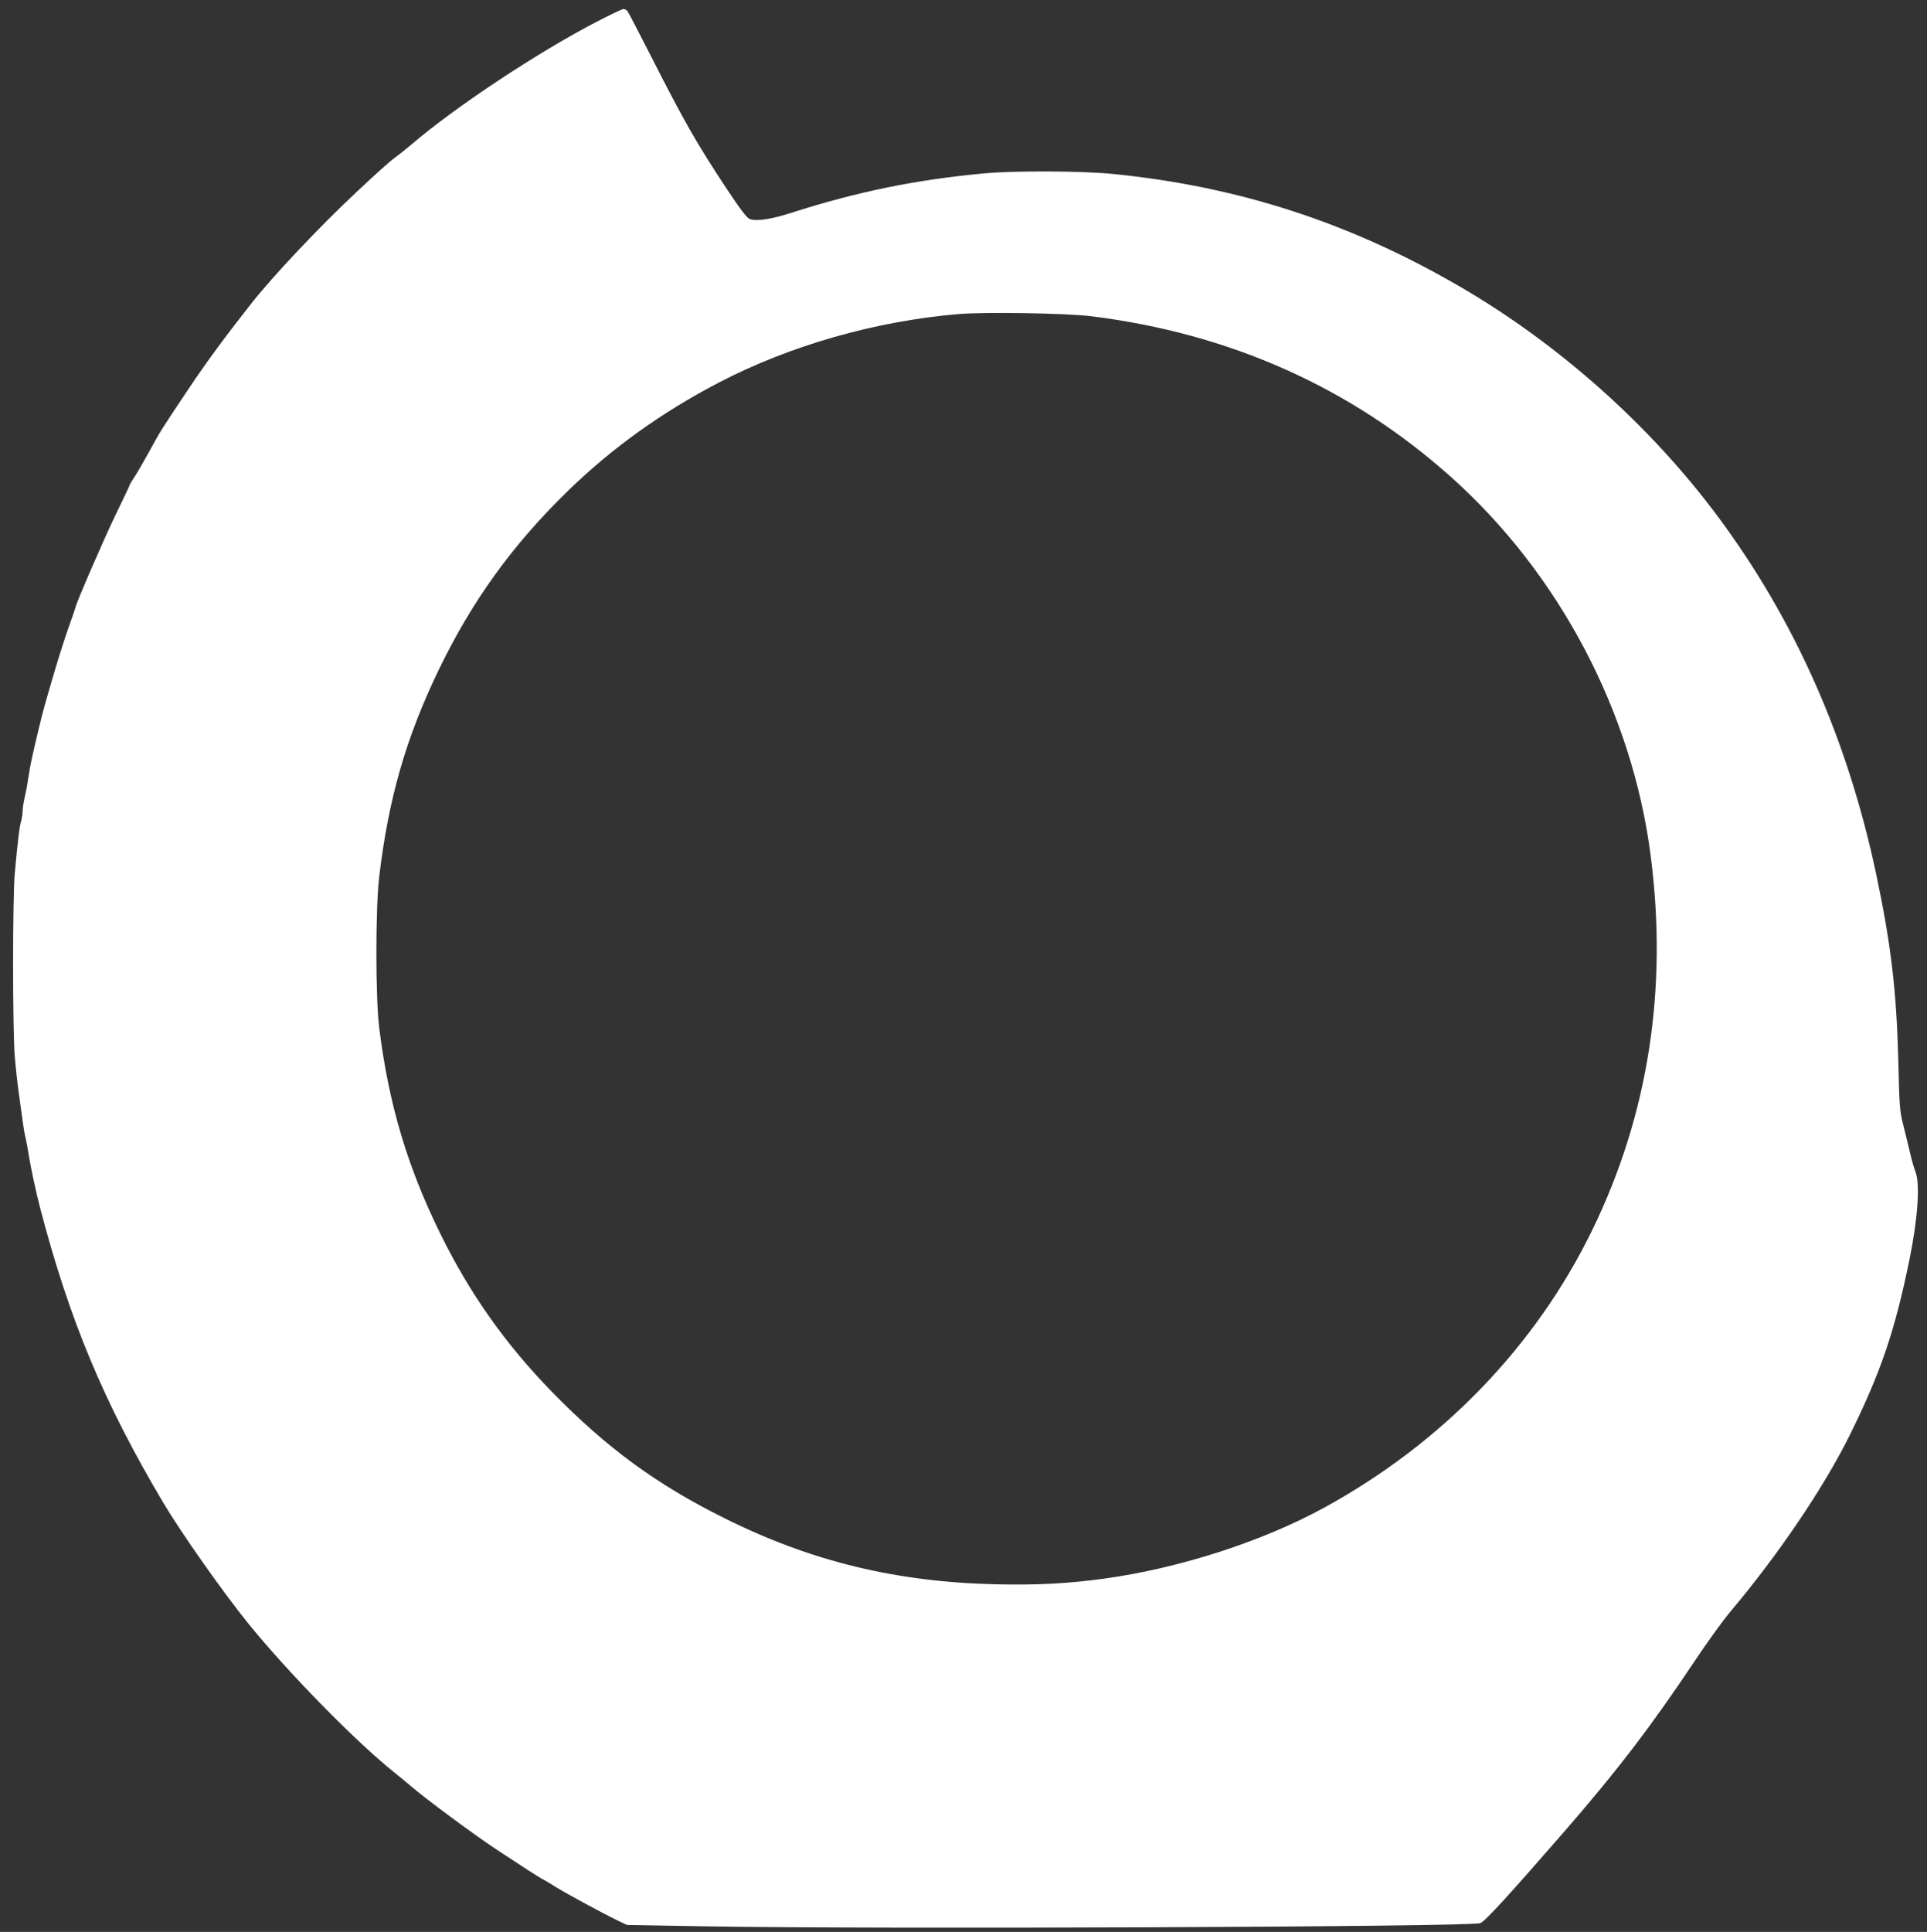
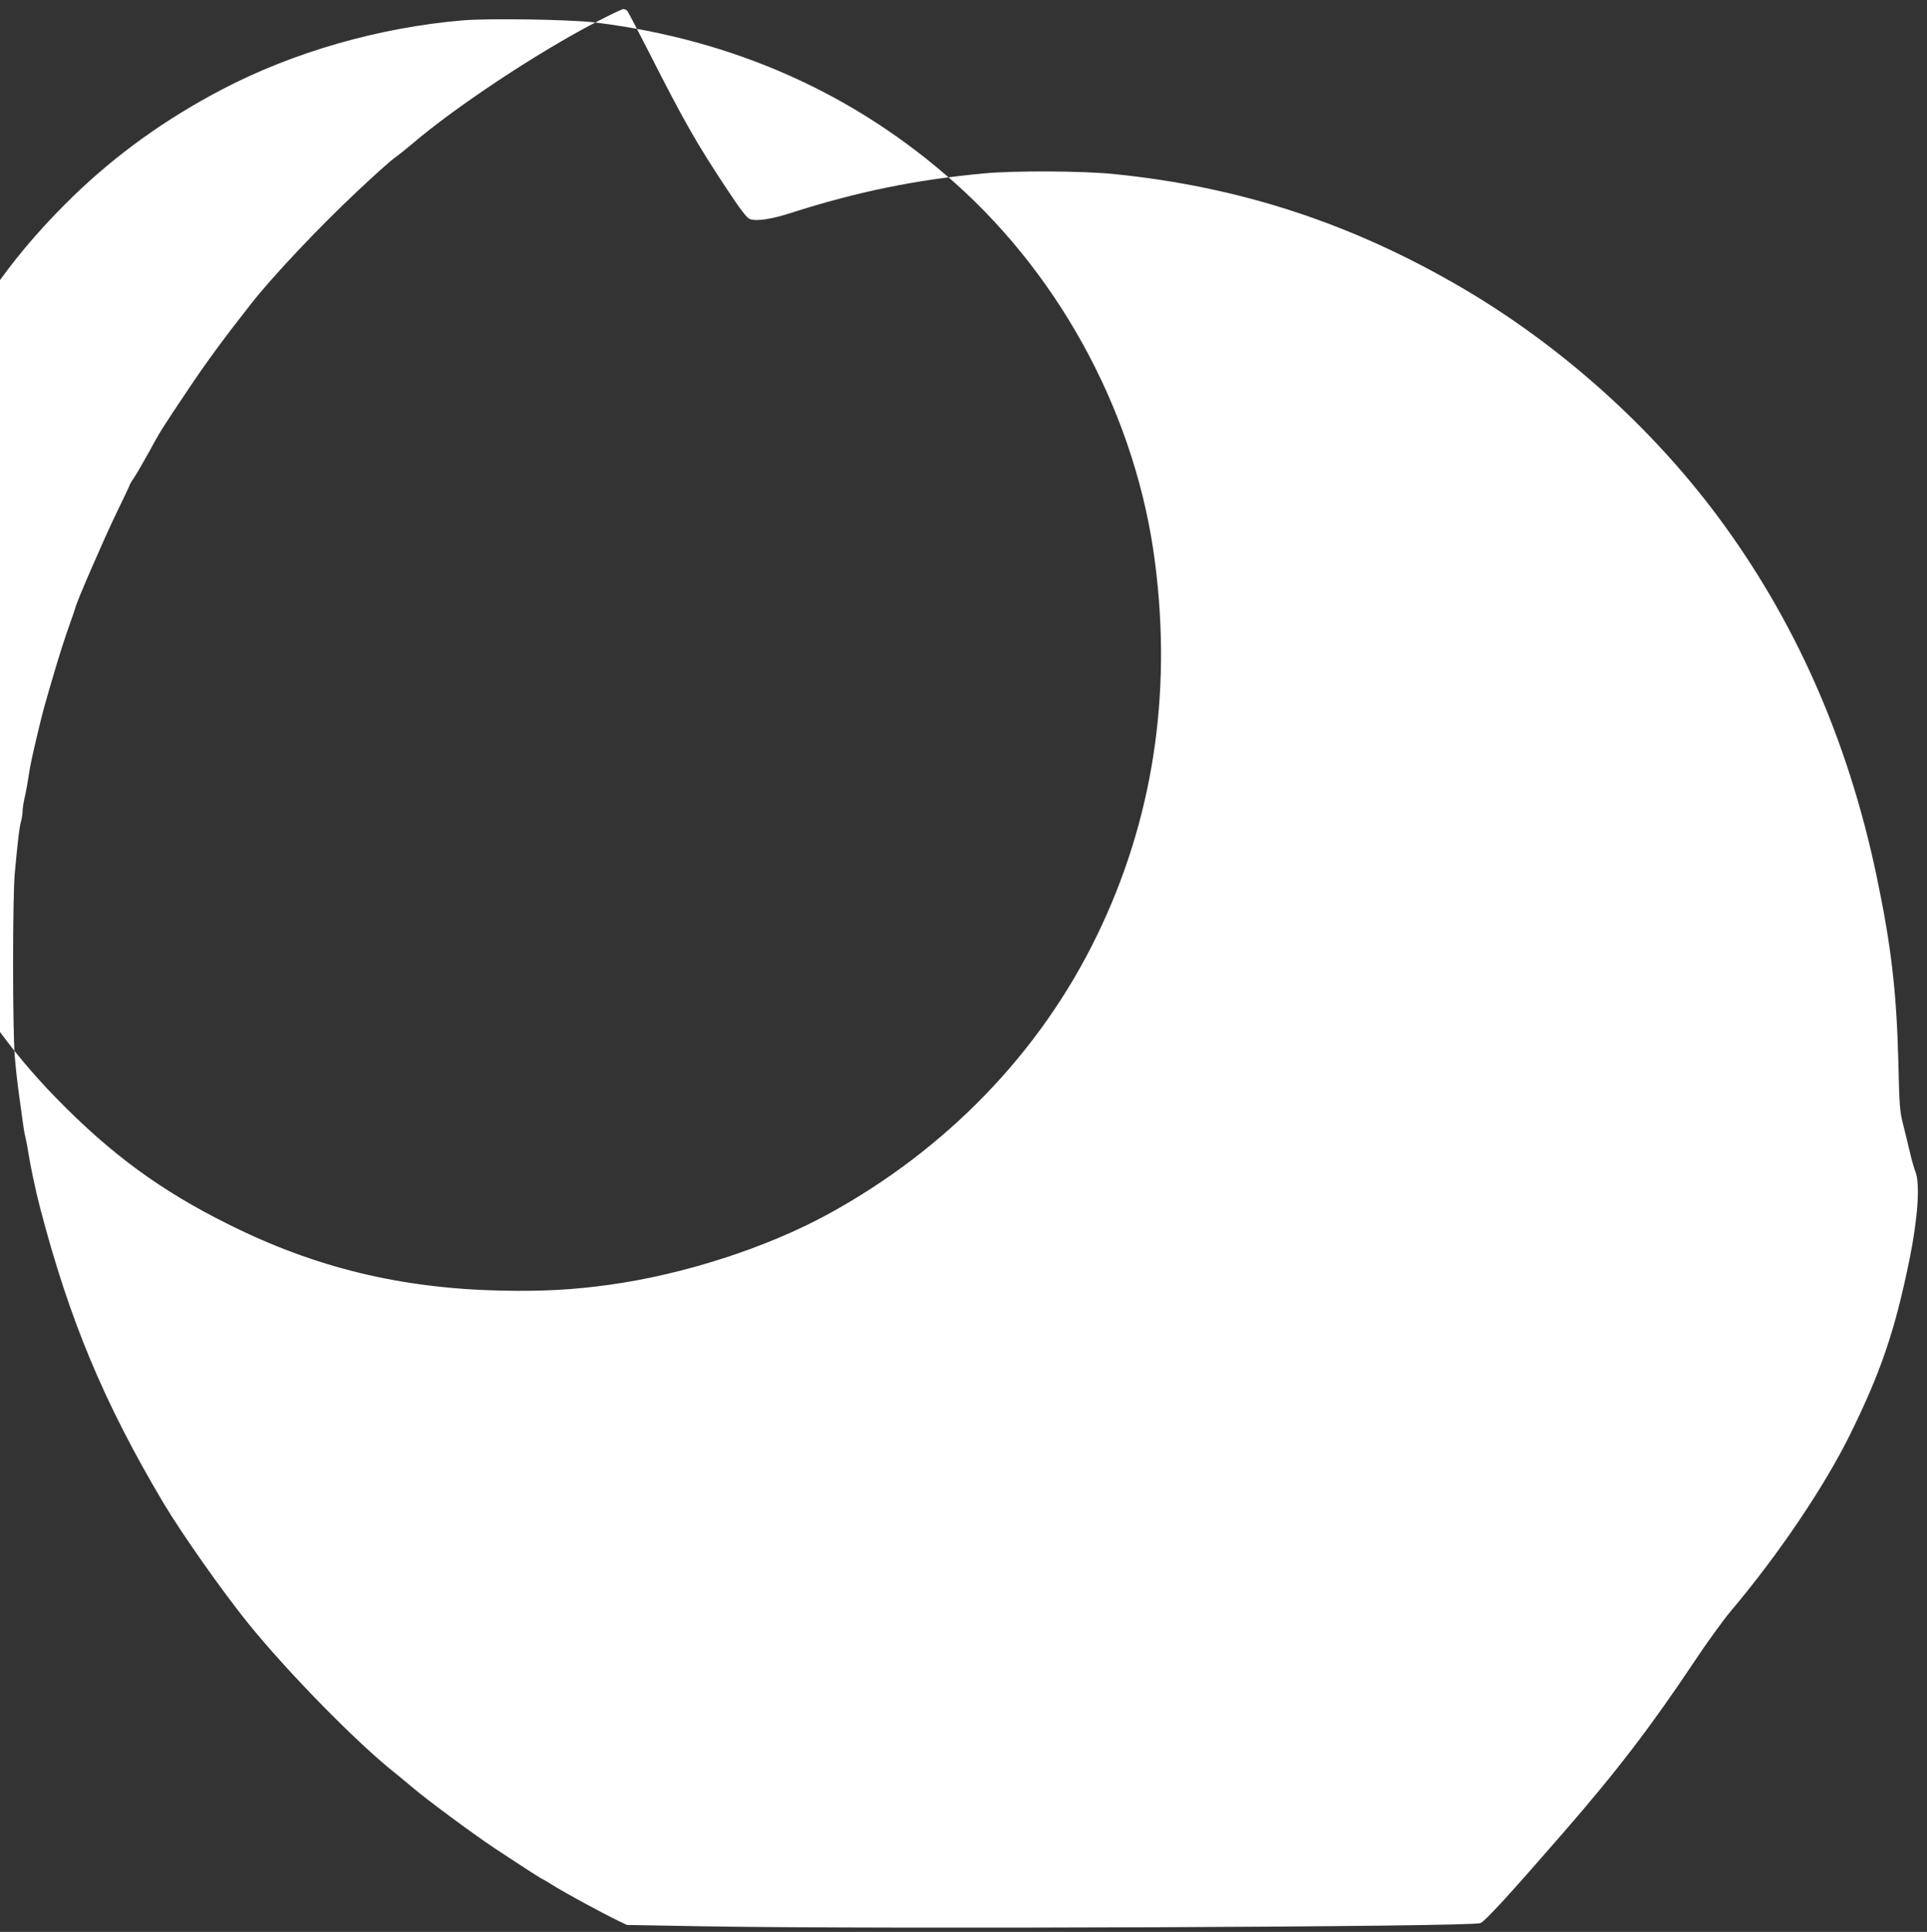
<svg xmlns="http://www.w3.org/2000/svg" version="1.0" width="1277pt" height="1280pt" viewBox="0 0 1277 1280" preserveAspectRatio="xMidYMid meet">
  <rect x="0" y="0" width="1277" height="1280" fill="#333333" stroke="none" />
  <g transform="translate(0,1280) scale(0.1,-0.1)" fill="#ffffff" stroke="none">
-     <path d="M3945 12651 c-386 -201 -929 -560 -1218 -808 -38 -32 -88 -72 -112 -89 -25 -17 -138 -118 -251 -225 -246 -230 -560 -563 -701 -743 -177 -225 -293 -383 -409 -556 -187 -279 -193 -289 -264 -420 -35 -63 -78 -138 -96 -166 -19 -28 -34 -53 -34 -56 0 -3 -42 -93 -94 -199 -78 -161 -266 -595 -266 -614 0 -3 -20 -60 -44 -128 -24 -67 -67 -201 -95 -297 -69 -234 -75 -257 -106 -385 -44 -185 -53 -227 -65 -305 -6 -41 -17 -103 -25 -137 -8 -34 -15 -76 -15 -95 0 -18 -5 -49 -10 -68 -11 -35 -22 -127 -42 -345 -15 -158 -15 -1040 0 -1215 6 -74 18 -184 27 -245 8 -60 20 -142 25 -182 5 -40 13 -89 19 -110 5 -21 15 -72 21 -113 12 -77 49 -252 75 -350 195 -747 424 -1295 818 -1958 121 -203 395 -592 562 -798 264 -326 719 -790 970 -989 28 -22 79 -65 115 -95 93 -80 398 -306 551 -408 154 -102 308 -202 314 -202 2 0 41 -23 87 -52 80 -49 303 -170 418 -226 l55 -26 510 -9 c1153 -20 5083 -4 5145 21 31 12 189 184 548 597 360 414 586 710 872 1139 82 123 188 270 237 328 320 379 622 827 793 1173 206 418 297 687 394 1160 55 271 71 499 40 580 -9 22 -25 78 -36 125 -11 47 -31 130 -45 185 -24 93 -26 124 -33 425 -12 465 -48 770 -146 1235 -191 902 -541 1691 -1057 2382 -444 594 -1040 1126 -1687 1505 -733 429 -1474 671 -2310 755 -210 21 -657 23 -860 4 -452 -42 -838 -121 -1276 -261 -132 -43 -234 -58 -276 -41 -19 7 -62 64 -151 198 -203 307 -279 440 -512 898 -76 149 -142 276 -148 283 -5 6 -17 12 -26 12 -9 0 -92 -40 -186 -89z m3285 -1946 c919 -114 1720 -471 2383 -1063 719 -641 1204 -1561 1326 -2513 114 -882 -16 -1714 -384 -2472 -376 -776 -999 -1420 -1785 -1849 -408 -222 -952 -398 -1450 -467 -239 -33 -443 -44 -720 -38 -660 15 -1226 152 -1797 437 -452 224 -783 467 -1145 838 -309 317 -545 651 -739 1046 -219 444 -343 860 -406 1366 -25 204 -25 789 0 1002 62 518 176 915 391 1363 223 463 491 834 862 1195 292 283 619 518 999 716 469 244 1033 406 1585 453 168 15 722 6 880 -14z" />
+     <path d="M3945 12651 c-386 -201 -929 -560 -1218 -808 -38 -32 -88 -72 -112 -89 -25 -17 -138 -118 -251 -225 -246 -230 -560 -563 -701 -743 -177 -225 -293 -383 -409 -556 -187 -279 -193 -289 -264 -420 -35 -63 -78 -138 -96 -166 -19 -28 -34 -53 -34 -56 0 -3 -42 -93 -94 -199 -78 -161 -266 -595 -266 -614 0 -3 -20 -60 -44 -128 -24 -67 -67 -201 -95 -297 -69 -234 -75 -257 -106 -385 -44 -185 -53 -227 -65 -305 -6 -41 -17 -103 -25 -137 -8 -34 -15 -76 -15 -95 0 -18 -5 -49 -10 -68 -11 -35 -22 -127 -42 -345 -15 -158 -15 -1040 0 -1215 6 -74 18 -184 27 -245 8 -60 20 -142 25 -182 5 -40 13 -89 19 -110 5 -21 15 -72 21 -113 12 -77 49 -252 75 -350 195 -747 424 -1295 818 -1958 121 -203 395 -592 562 -798 264 -326 719 -790 970 -989 28 -22 79 -65 115 -95 93 -80 398 -306 551 -408 154 -102 308 -202 314 -202 2 0 41 -23 87 -52 80 -49 303 -170 418 -226 l55 -26 510 -9 c1153 -20 5083 -4 5145 21 31 12 189 184 548 597 360 414 586 710 872 1139 82 123 188 270 237 328 320 379 622 827 793 1173 206 418 297 687 394 1160 55 271 71 499 40 580 -9 22 -25 78 -36 125 -11 47 -31 130 -45 185 -24 93 -26 124 -33 425 -12 465 -48 770 -146 1235 -191 902 -541 1691 -1057 2382 -444 594 -1040 1126 -1687 1505 -733 429 -1474 671 -2310 755 -210 21 -657 23 -860 4 -452 -42 -838 -121 -1276 -261 -132 -43 -234 -58 -276 -41 -19 7 -62 64 -151 198 -203 307 -279 440 -512 898 -76 149 -142 276 -148 283 -5 6 -17 12 -26 12 -9 0 -92 -40 -186 -89z c919 -114 1720 -471 2383 -1063 719 -641 1204 -1561 1326 -2513 114 -882 -16 -1714 -384 -2472 -376 -776 -999 -1420 -1785 -1849 -408 -222 -952 -398 -1450 -467 -239 -33 -443 -44 -720 -38 -660 15 -1226 152 -1797 437 -452 224 -783 467 -1145 838 -309 317 -545 651 -739 1046 -219 444 -343 860 -406 1366 -25 204 -25 789 0 1002 62 518 176 915 391 1363 223 463 491 834 862 1195 292 283 619 518 999 716 469 244 1033 406 1585 453 168 15 722 6 880 -14z" />
  </g>
</svg>